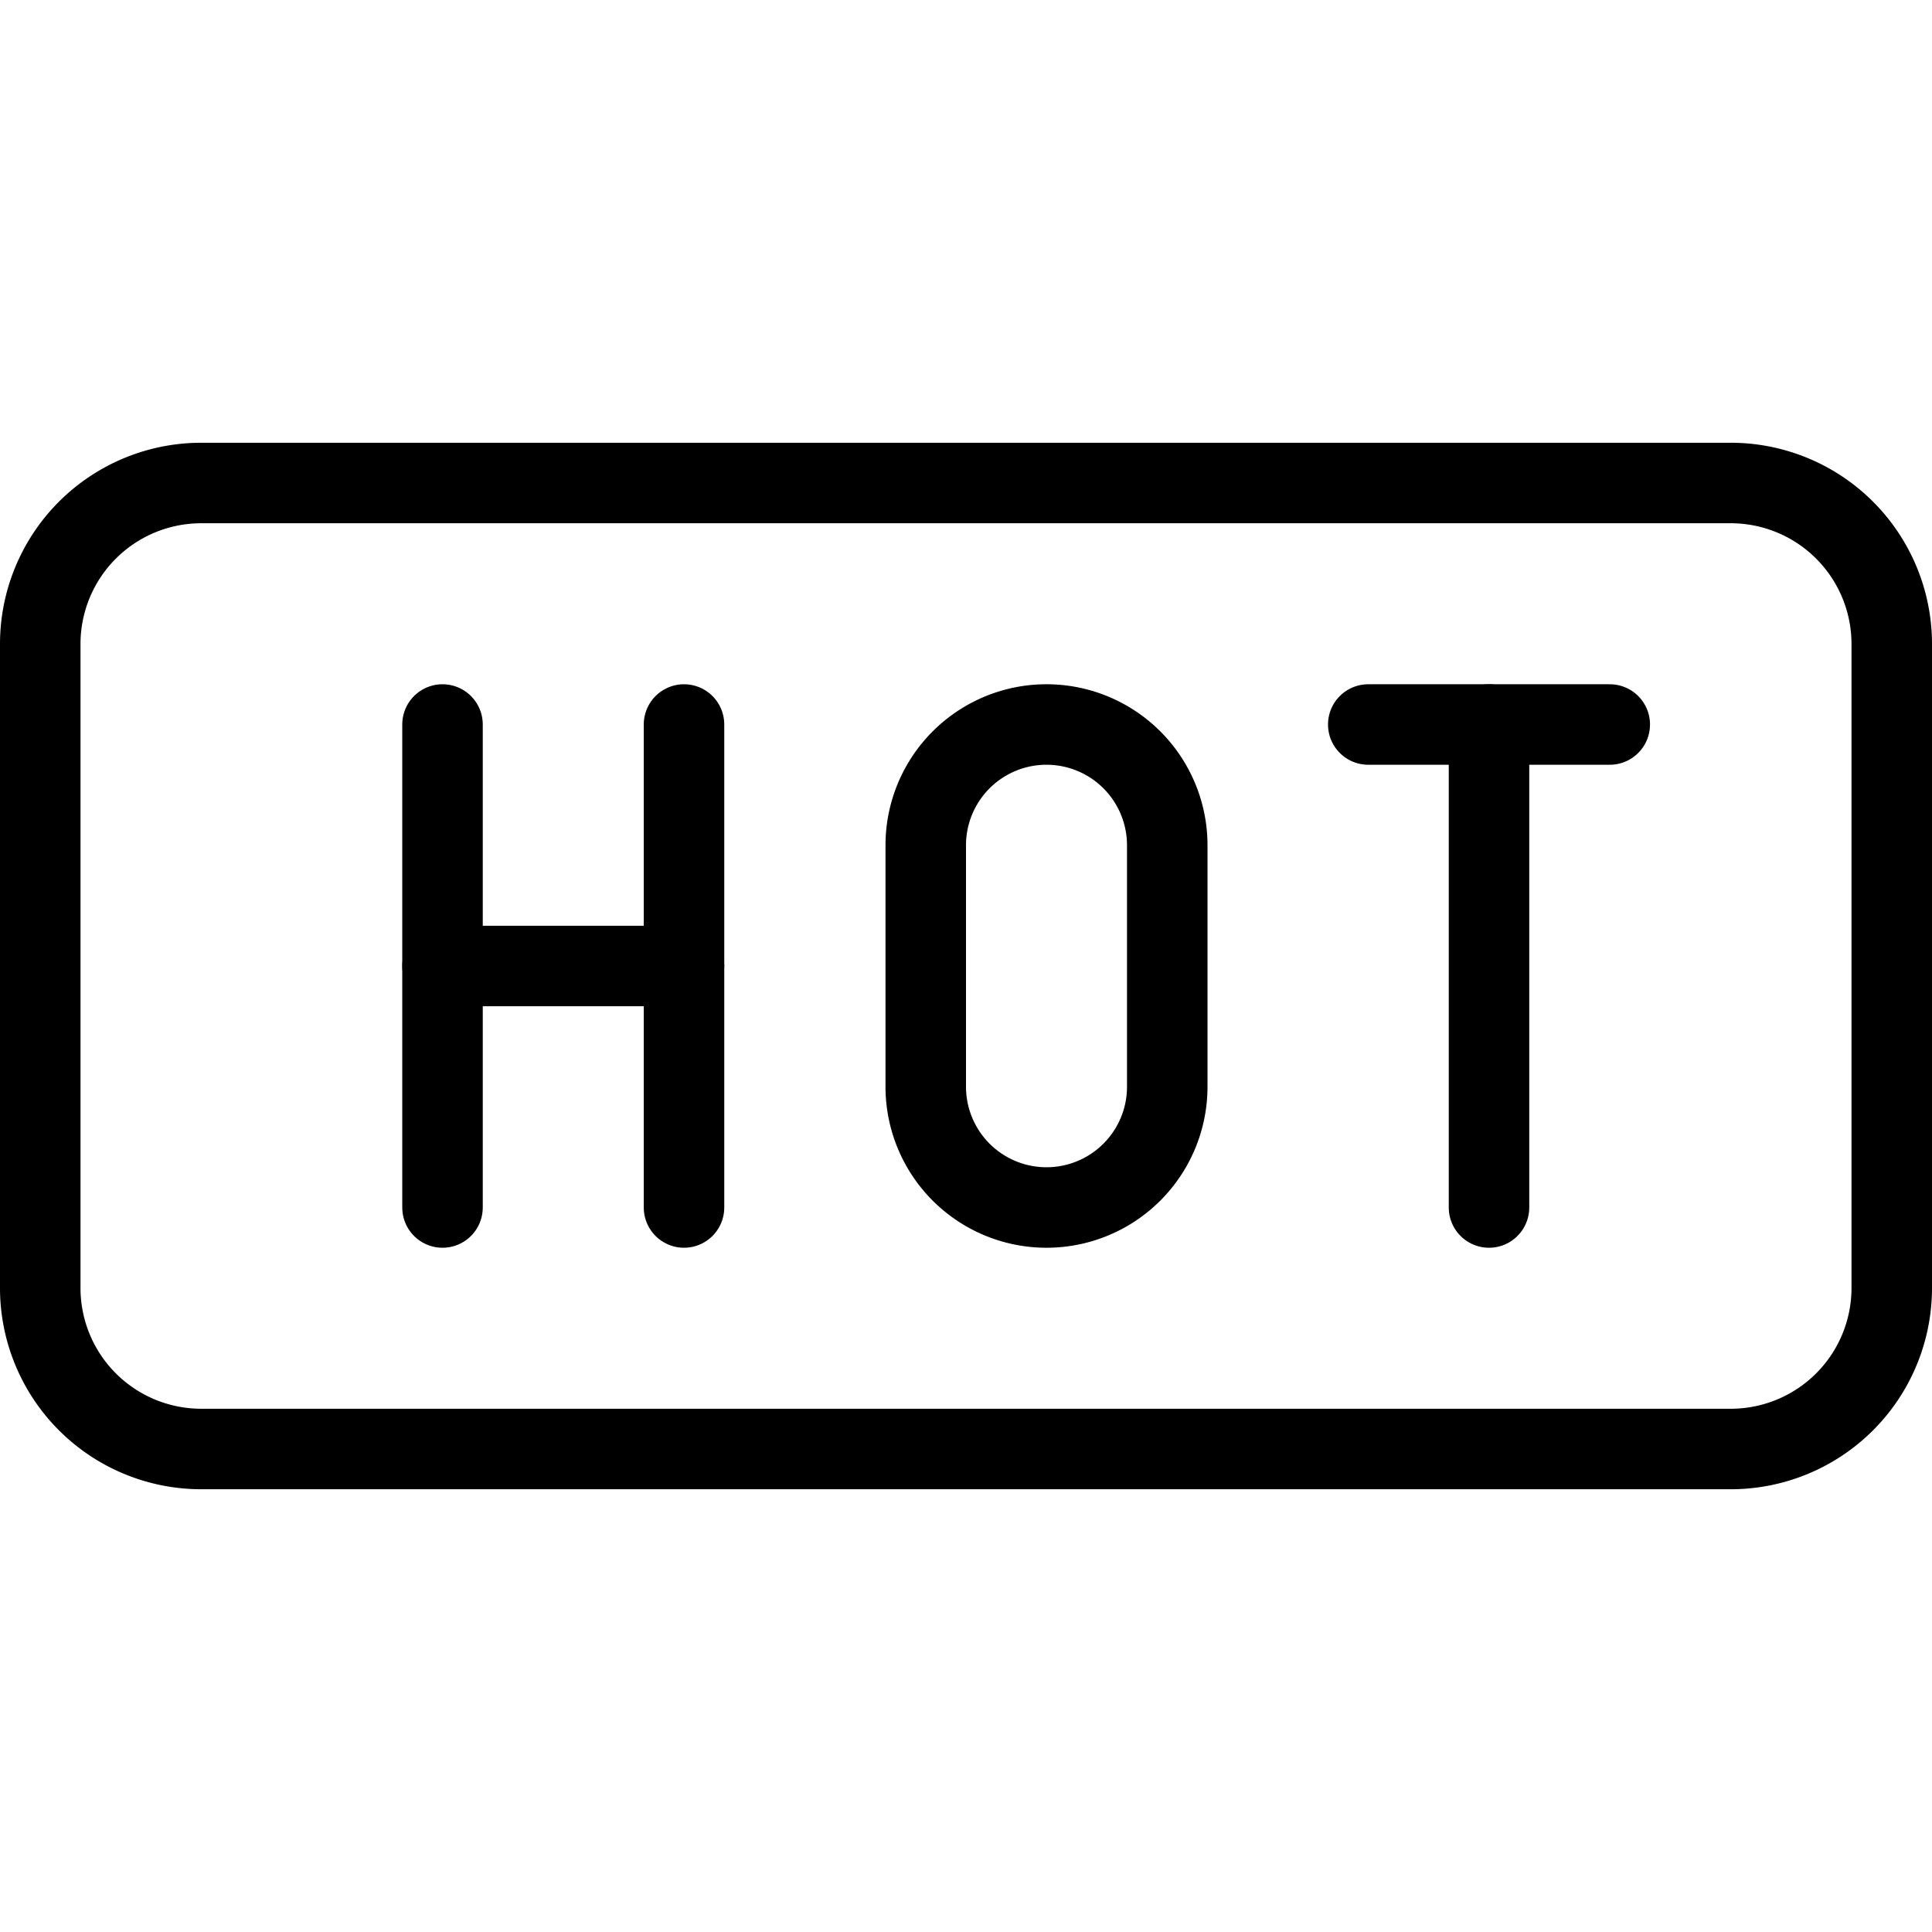
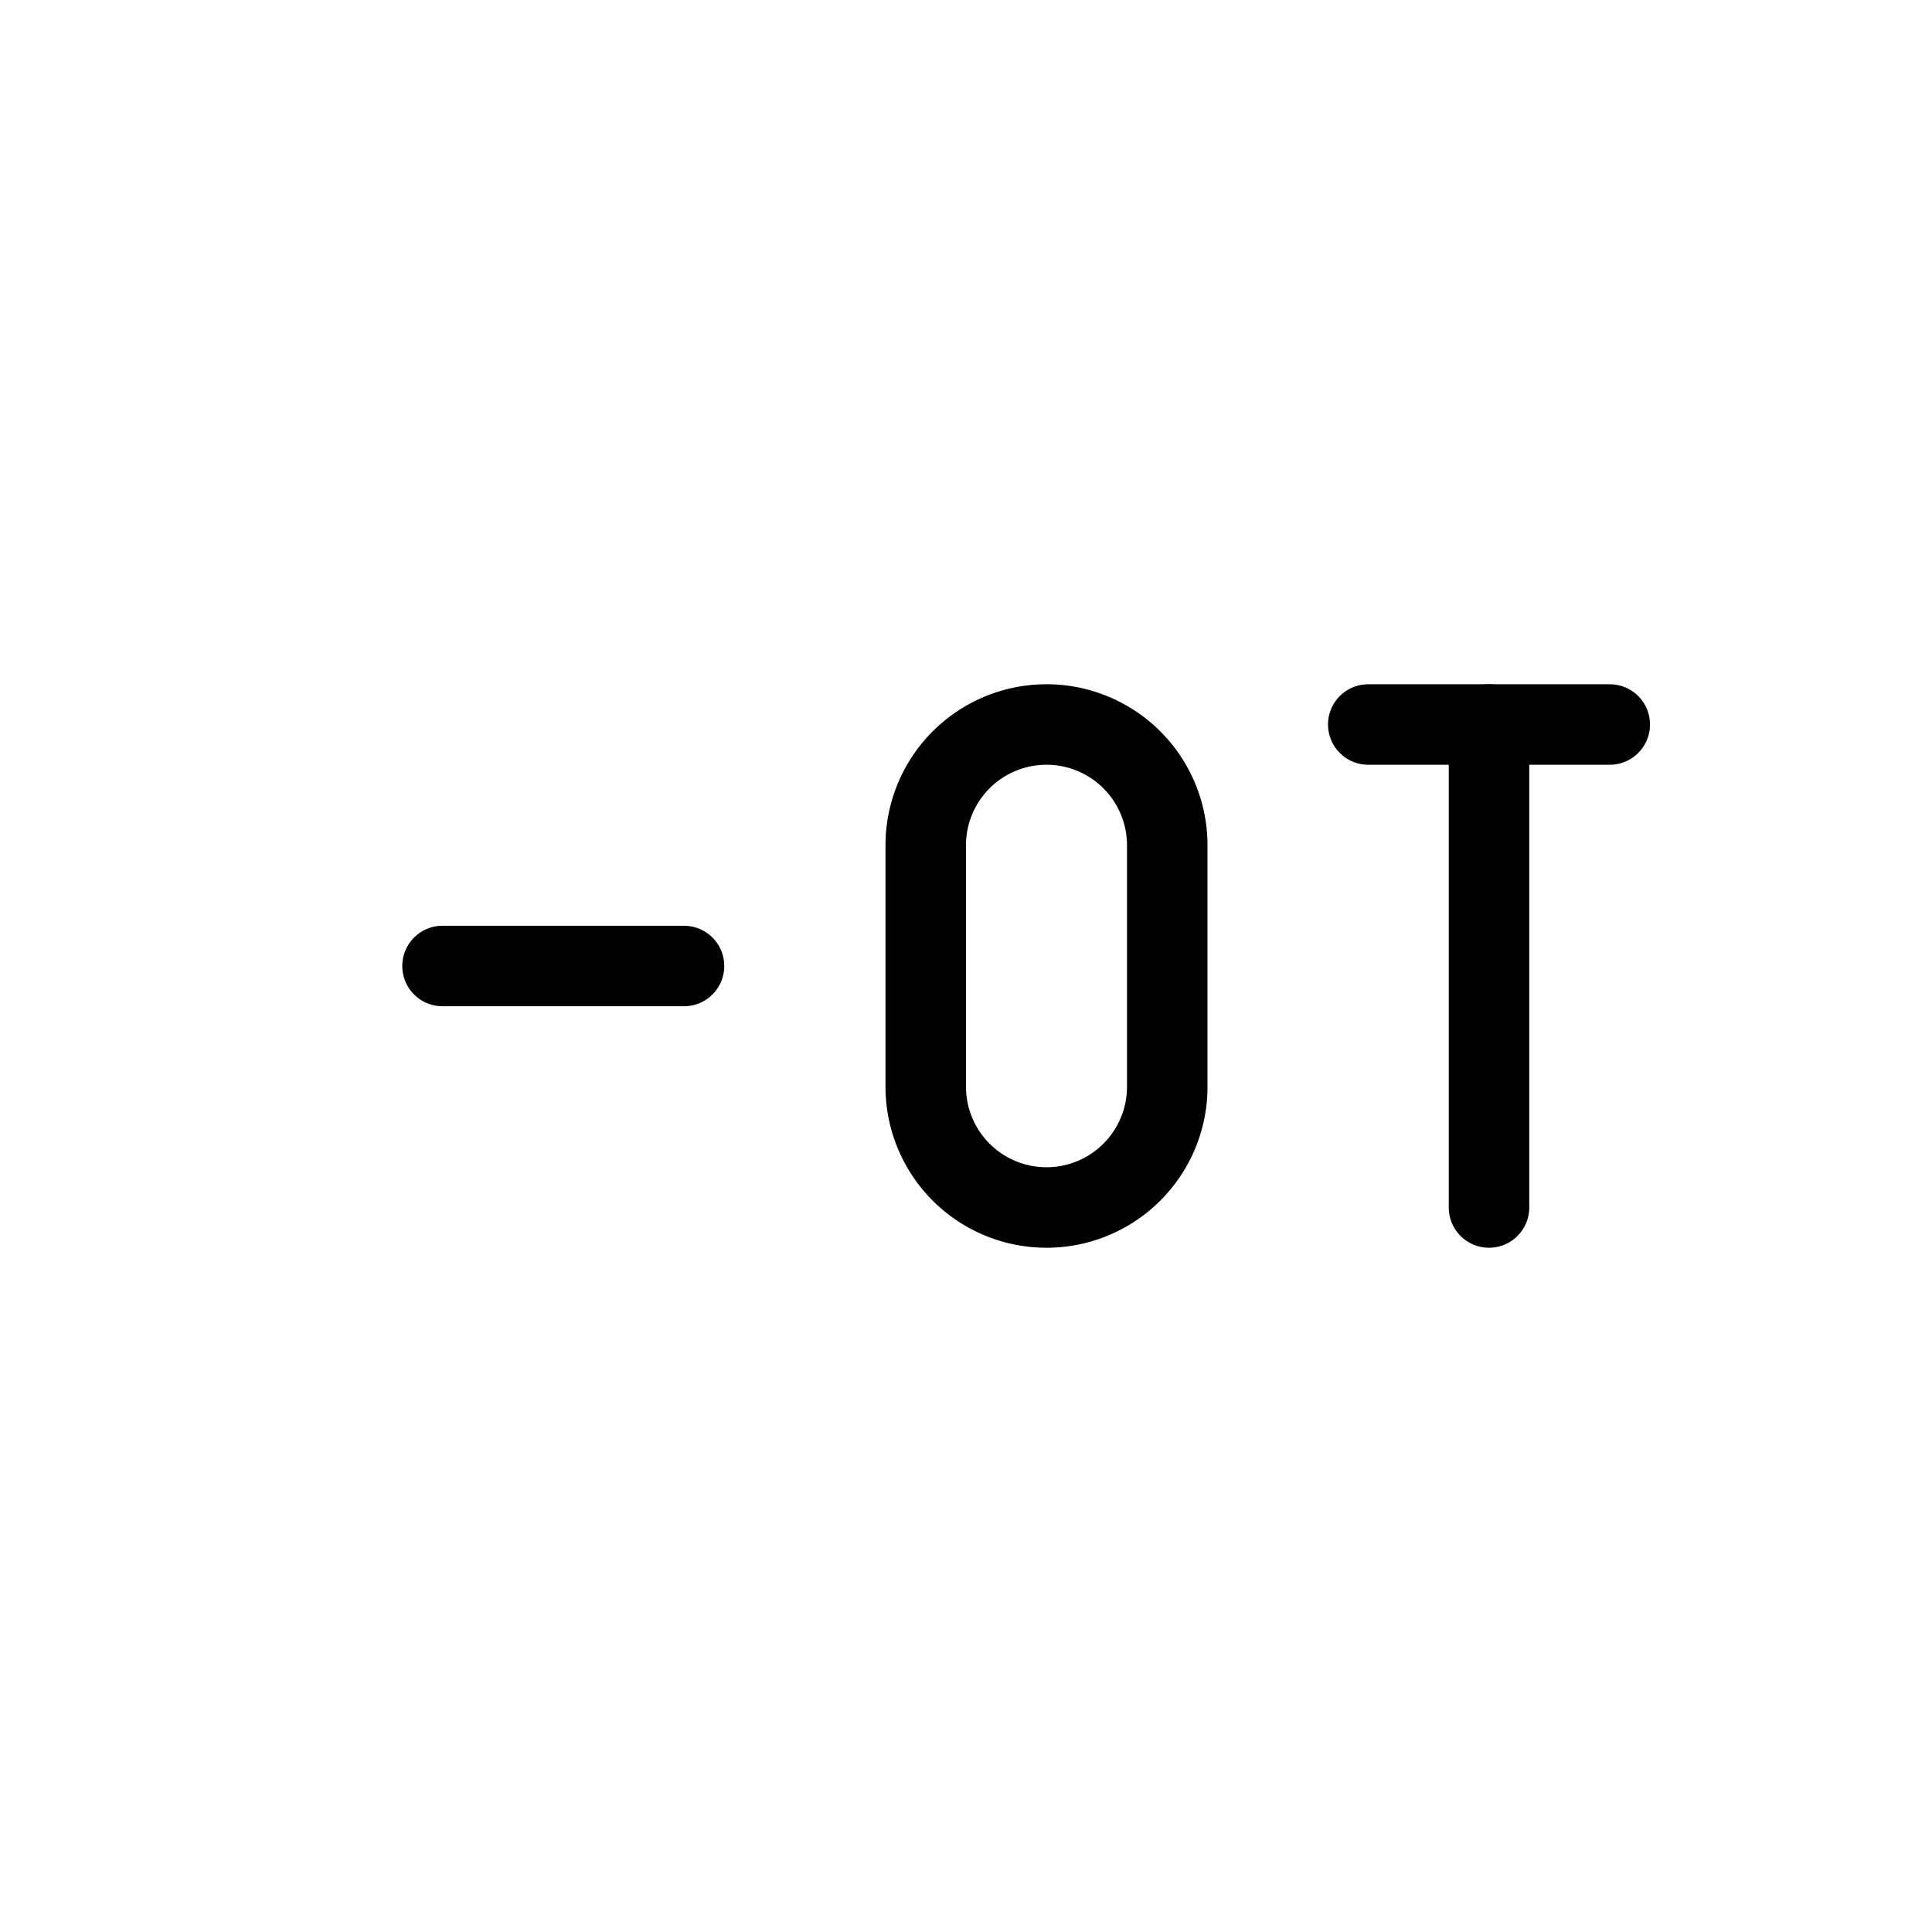
<svg xmlns="http://www.w3.org/2000/svg" viewBox="0 0 24 24">
  <g transform="matrix(1,0,0,1,0,0)">
-     <path d="M23.5,16a2,2,0,0,1-2,2H2.5a2,2,0,0,1-2-2V8a2,2,0,0,1,2-2h19a2,2,0,0,1,2,2Z" fill="none" stroke="#000000" stroke-linecap="round" stroke-linejoin="round" />
    <path d="M14.5,13.5a1.5,1.5,0,0,1-3,0v-3a1.5,1.5,0,0,1,3,0Z" fill="none" stroke="#000000" stroke-linecap="round" stroke-linejoin="round" />
-     <path d="M8.497 9L8.497 15" fill="none" stroke="#000000" stroke-linecap="round" stroke-linejoin="round" />
-     <path d="M5.497 15L5.497 9" fill="none" stroke="#000000" stroke-linecap="round" stroke-linejoin="round" />
    <path d="M5.497 12L8.497 12" fill="none" stroke="#000000" stroke-linecap="round" stroke-linejoin="round" />
    <path d="M16.997 9L19.997 9" fill="none" stroke="#000000" stroke-linecap="round" stroke-linejoin="round" />
    <path d="M18.497 9L18.497 15" fill="none" stroke="#000000" stroke-linecap="round" stroke-linejoin="round" />
  </g>
</svg>